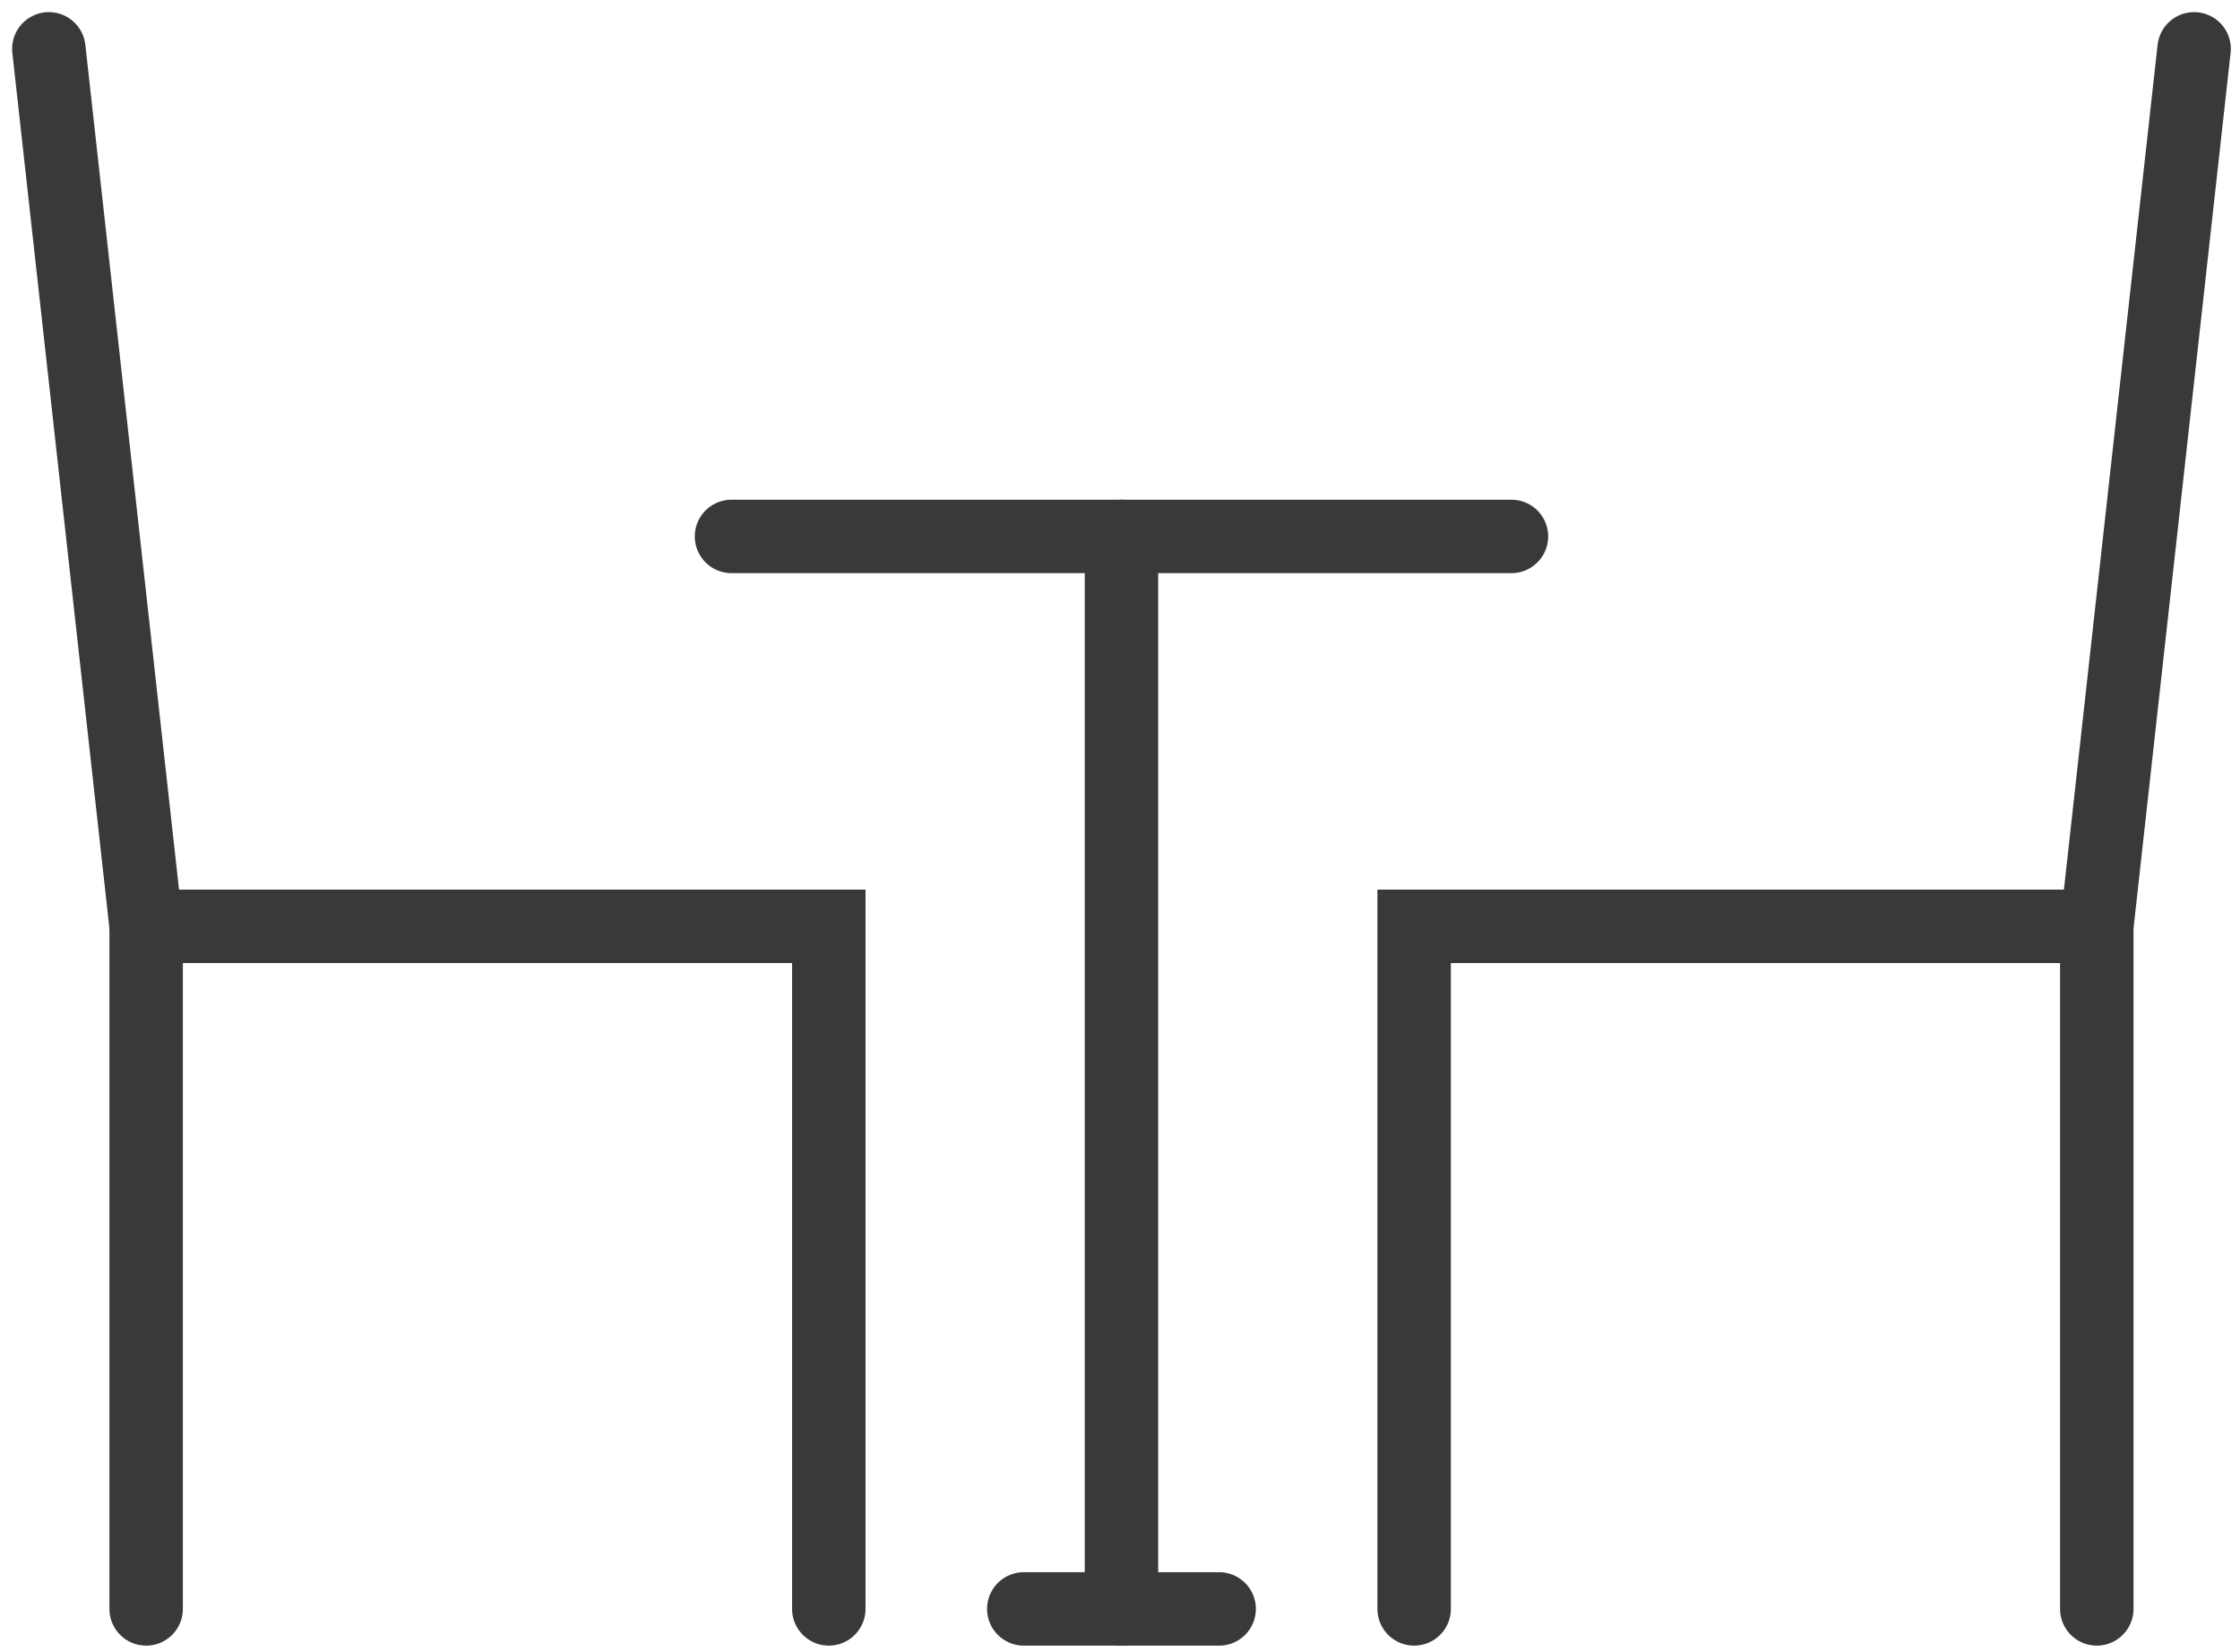
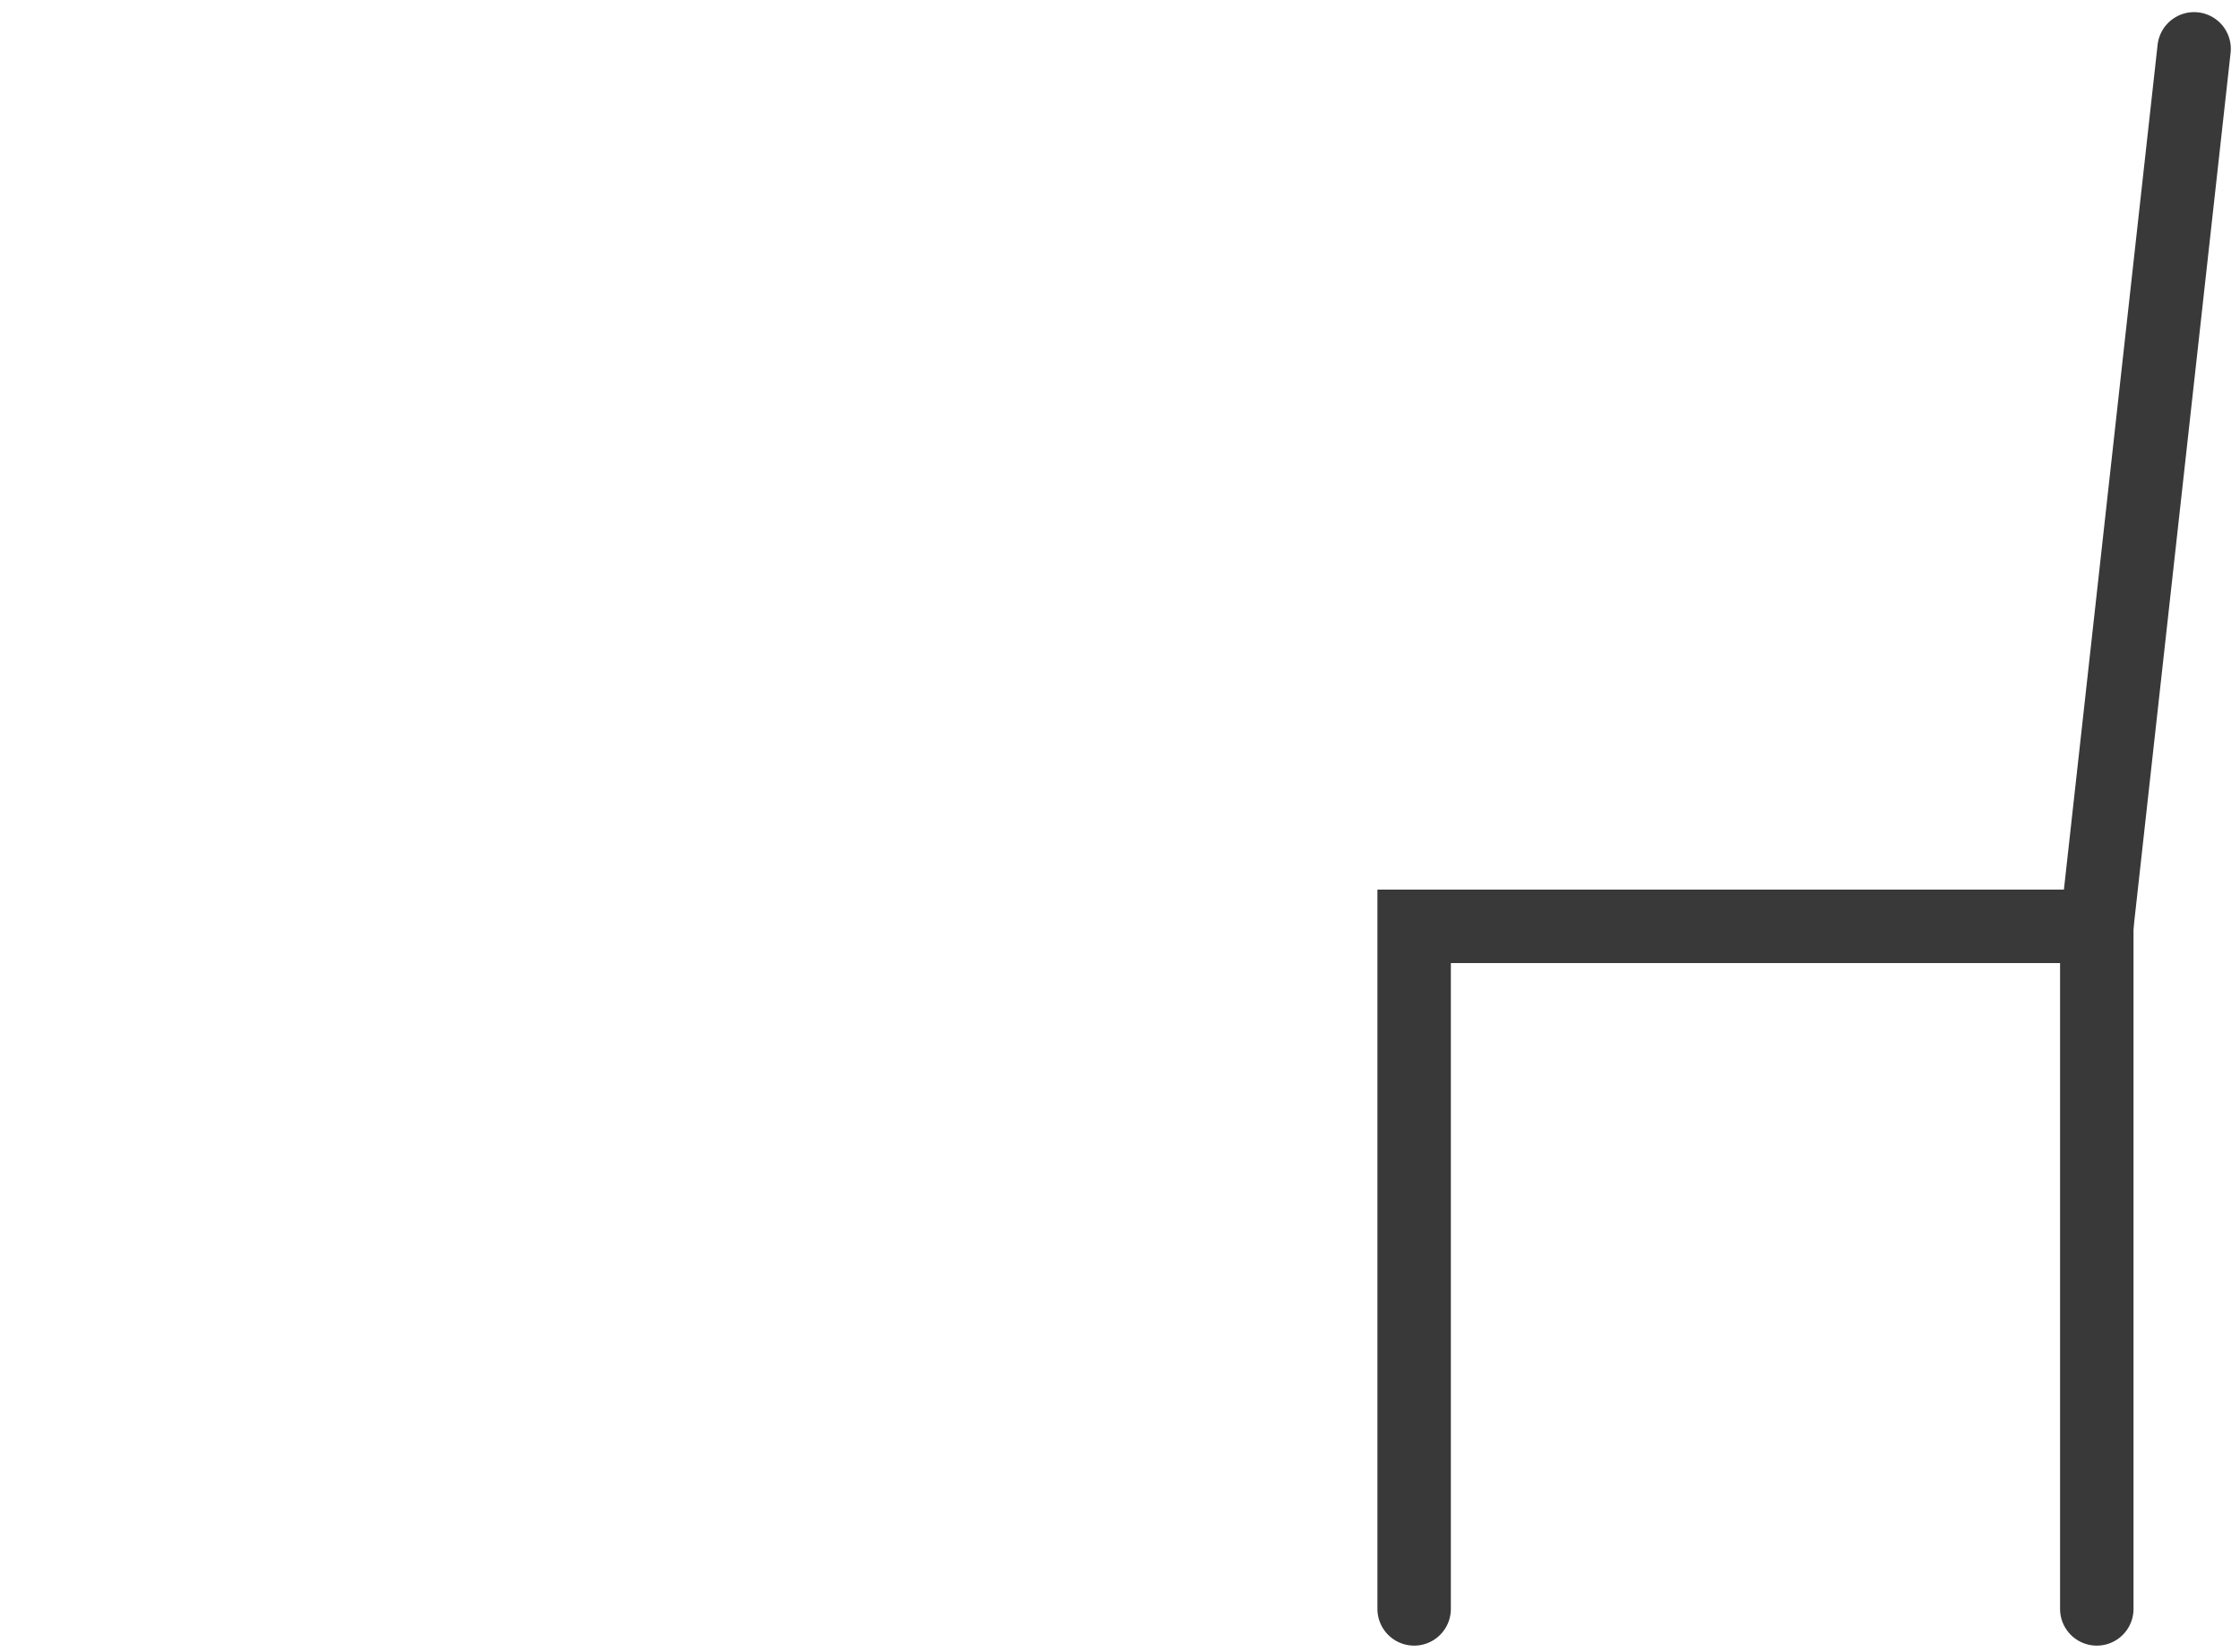
<svg xmlns="http://www.w3.org/2000/svg" id="Groupe_1002" viewBox="0 0 61 45">
  <defs>
    <clipPath id="clippath">
      <rect width="61" height="45" style="fill:none;" />
    </clipPath>
    <clipPath id="clippath-1">
-       <rect width="61" height="45" style="fill:none;" />
-     </clipPath>
+       </clipPath>
  </defs>
  <g id="Groupe_999">
    <g style="clip-path:url(#clippath);">
      <g id="Groupe_998">
        <line id="Ligne_474" x1="59.75" y1="1.33" x2="57.1" y2="25.23" style="fill:none; stroke:#393939; stroke-linecap:round; stroke-miterlimit:10; stroke-width:2px;" />
        <path id="Tracé_1931" d="M38.51,43.82V25.23h18.59v18.59" style="fill:none; stroke:#393939; stroke-linecap:round; stroke-miterlimit:10; stroke-width:2px;" />
-         <line id="Ligne_475" x1="1.33" y1="1.33" x2="3.98" y2="25.23" style="fill:none; stroke:#393939; stroke-linecap:round; stroke-miterlimit:10; stroke-width:2px;" />
-         <path id="Tracé_1932" d="M22.57,43.82V25.23H3.98v18.59" style="fill:none; stroke:#393939; stroke-linecap:round; stroke-miterlimit:10; stroke-width:2px;" />
      </g>
    </g>
  </g>
-   <line id="Ligne_476" x1="41.16" y1="14.61" x2="19.92" y2="14.61" style="fill:none; stroke:#393939; stroke-linecap:round; stroke-miterlimit:10; stroke-width:2px;" />
  <g id="Groupe_1001">
    <g style="clip-path:url(#clippath-1);">
      <g id="Groupe_1000">
        <line id="Ligne_477" x1="30.54" y1="14.61" x2="30.54" y2="43.82" style="fill:none; stroke:#393939; stroke-linecap:round; stroke-miterlimit:10; stroke-width:2px;" />
-         <line id="Ligne_478" x1="33.2" y1="43.82" x2="27.88" y2="43.82" style="fill:none; stroke:#393939; stroke-linecap:round; stroke-miterlimit:10; stroke-width:2px;" />
      </g>
    </g>
  </g>
</svg>